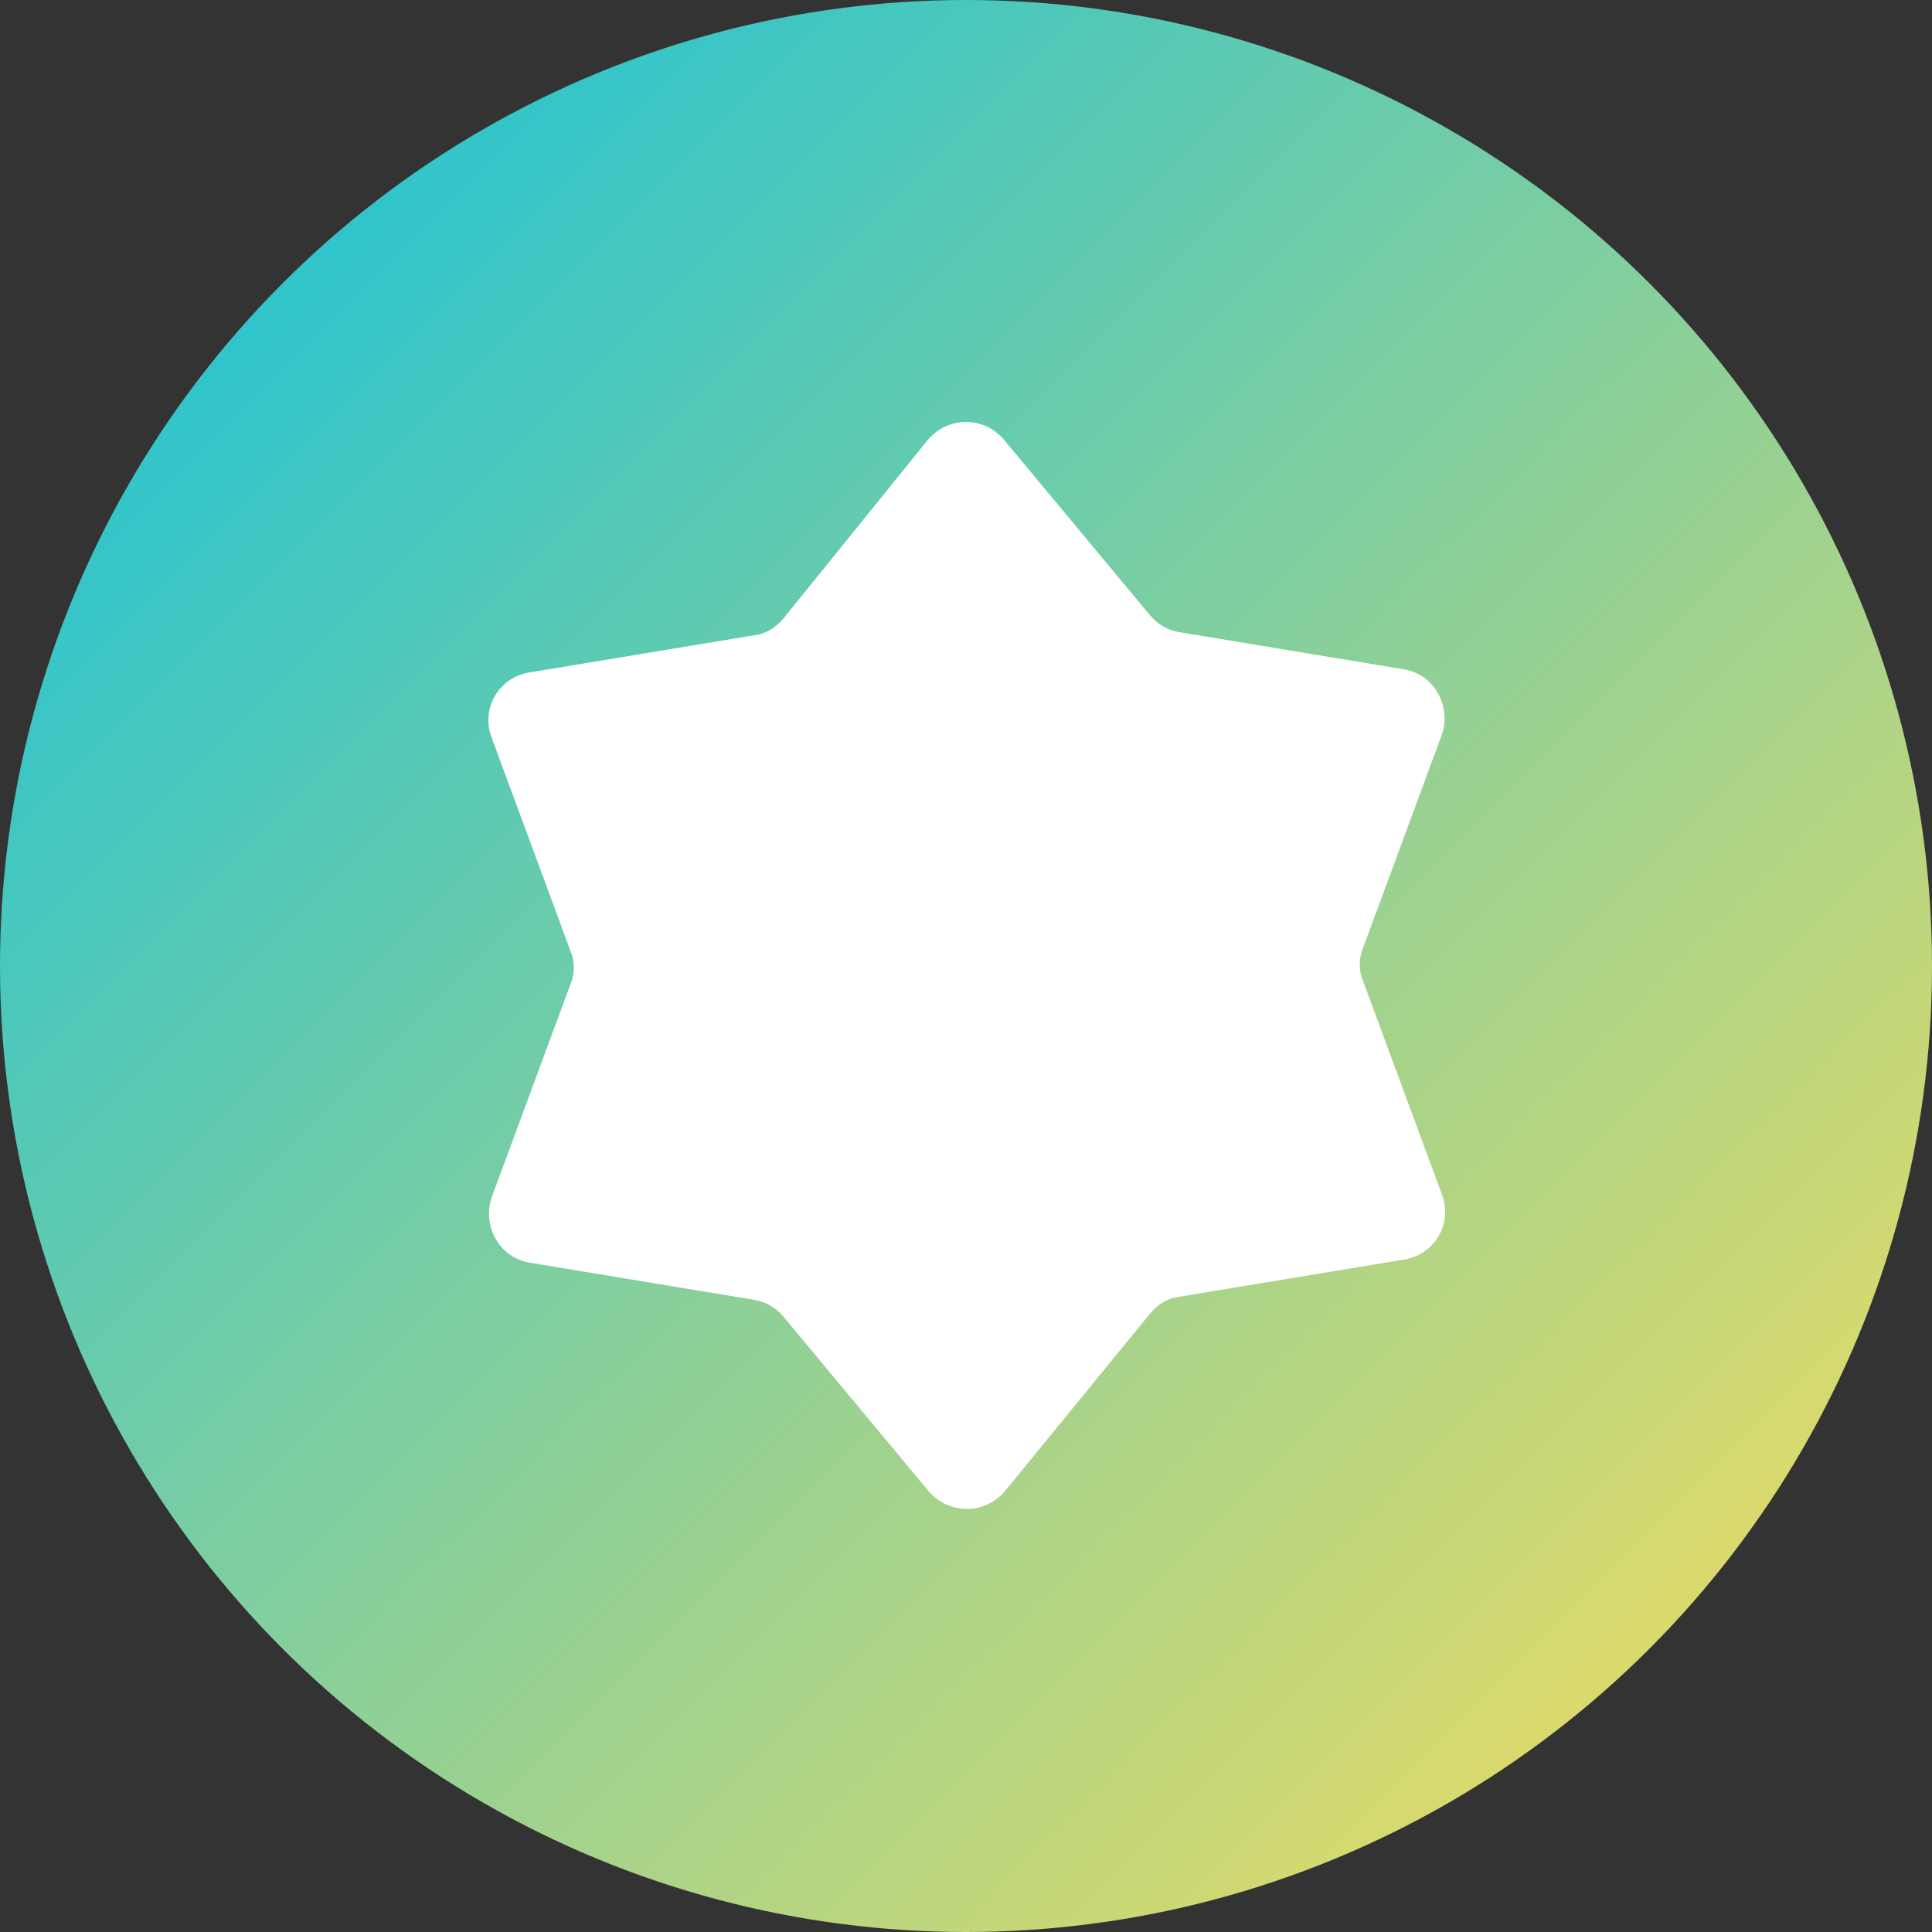
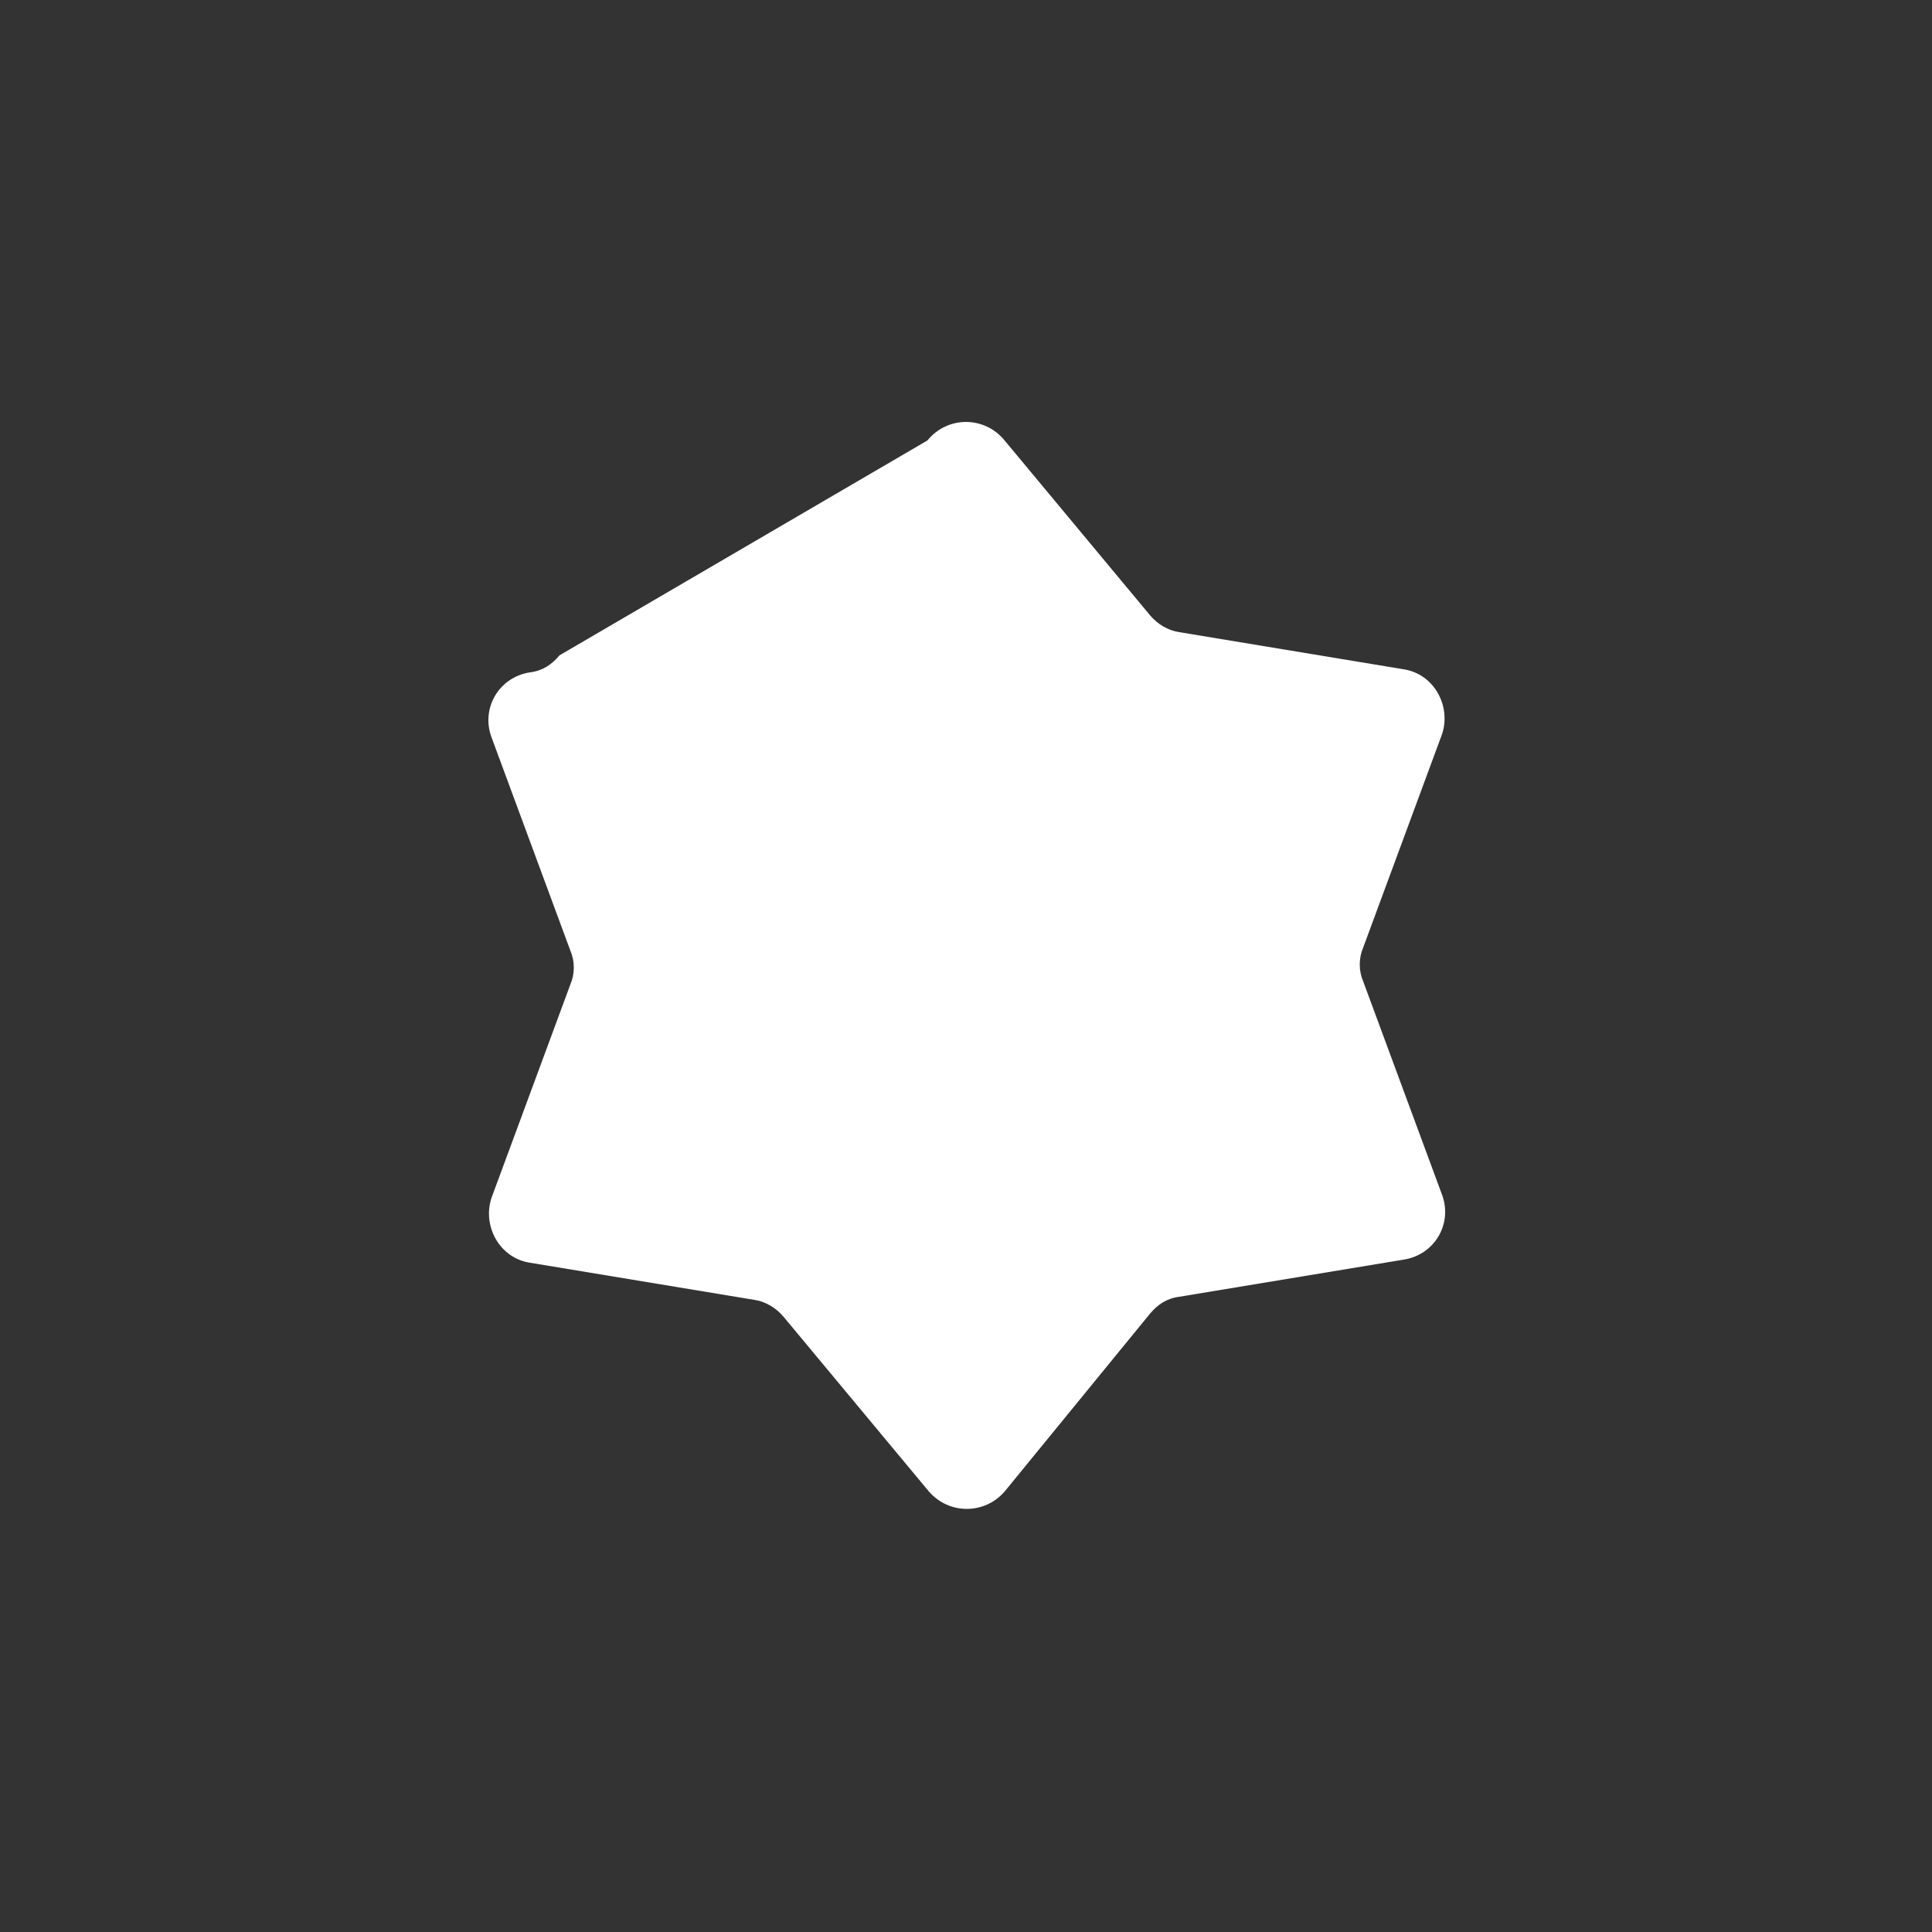
<svg xmlns="http://www.w3.org/2000/svg" width="200" height="200" viewBox="0 0 100 100">
  <rect x="0" y="0" width="100" height="100" fill="#333333" stroke="none" />
  <defs>
    <linearGradient id="circleGradient" x1="0%" y1="0%" x2="100%" y2="100%">
      <stop offset="0%" stop-color="#0cc0df" />
      <stop offset="100%" stop-color="#ffde59" />
    </linearGradient>
    <clipPath id="circleClip">
-       <circle cx="50" cy="50" r="50" />
-     </clipPath>
+       </clipPath>
  </defs>
-   <circle cx="50" cy="50" r="50" fill="url(#circleGradient)" clip-path="url(#circleClip)" />
  <g transform="translate(10,10) scale(0.8)">
-     <path fill="white" d="M52.5,16l9.4,11.3c0.5,0.6,1.2,1,1.9,1.1l14.5,2.4c2,0.3,3.1,2.4,2.5,4.2l-5.1,13.8c-0.3,0.7-0.3,1.5,0,2.2l5.1,13.8         c0.7,1.9-0.5,3.9-2.5,4.2l-14.5,2.4c-0.8,0.1-1.4,0.5-1.9,1.1L52.5,84c-1.3,1.5-3.6,1.5-4.9,0l-9.4-11.3c-0.5-0.6-1.2-1-1.9-1.1         l-14.5-2.4c-2-0.3-3.1-2.4-2.5-4.2l5.1-13.8c0.3-0.7,0.3-1.5,0-2.2l-5.1-13.8c-0.7-1.9,0.5-3.9,2.5-4.2l14.5-2.4         c0.8-0.1,1.4-0.5,1.9-1.1L47.5,16C48.8,14.4,51.2,14.4,52.5,16z" />
+     <path fill="white" d="M52.5,16l9.4,11.3c0.5,0.6,1.2,1,1.9,1.1l14.5,2.4c2,0.3,3.1,2.4,2.5,4.2l-5.1,13.8c-0.3,0.7-0.3,1.5,0,2.2l5.1,13.8         c0.7,1.9-0.5,3.9-2.5,4.2l-14.5,2.4c-0.8,0.1-1.4,0.5-1.9,1.1L52.5,84c-1.3,1.5-3.6,1.5-4.9,0l-9.4-11.3c-0.5-0.6-1.2-1-1.9-1.1         l-14.5-2.4c-2-0.3-3.1-2.4-2.5-4.2l5.1-13.8c0.3-0.7,0.3-1.5,0-2.2l-5.1-13.8c-0.7-1.9,0.5-3.9,2.5-4.2c0.8-0.1,1.4-0.5,1.9-1.1L47.5,16C48.8,14.4,51.2,14.4,52.5,16z" />
  </g>
</svg>